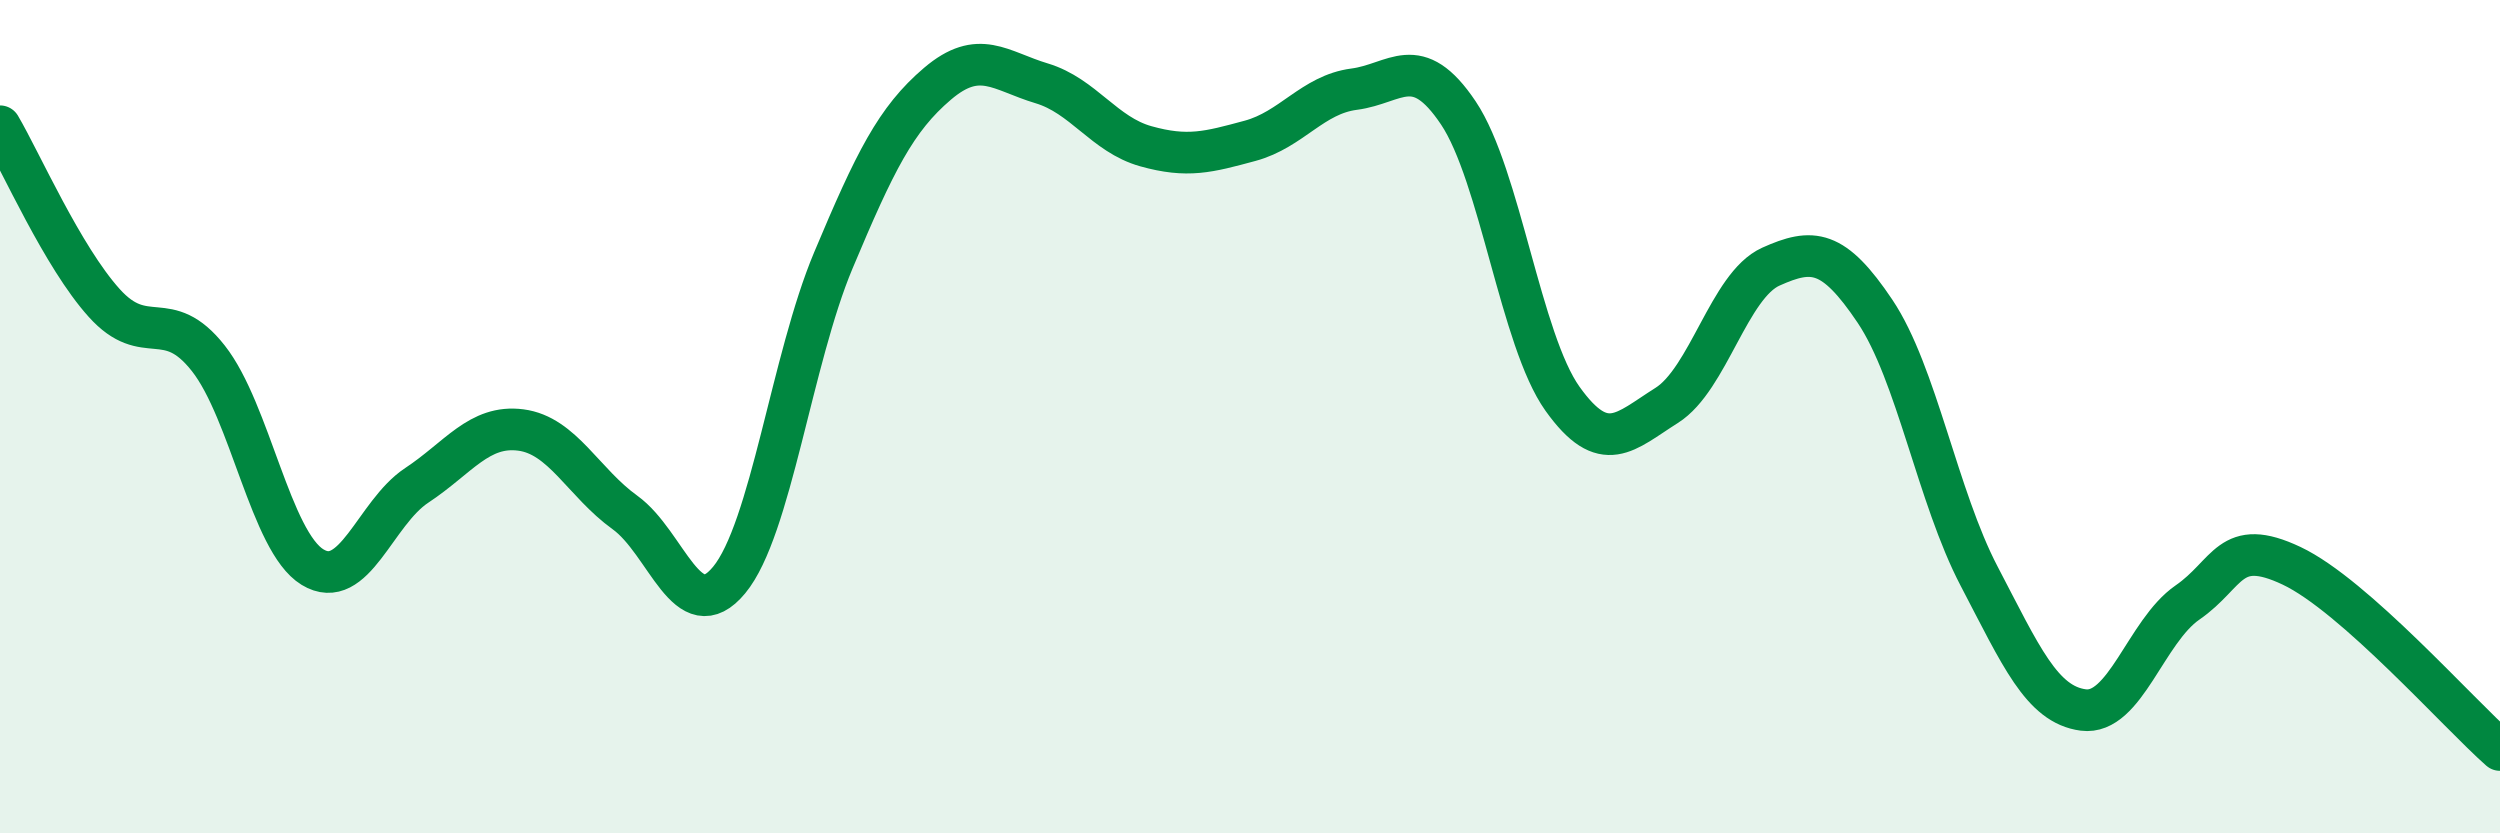
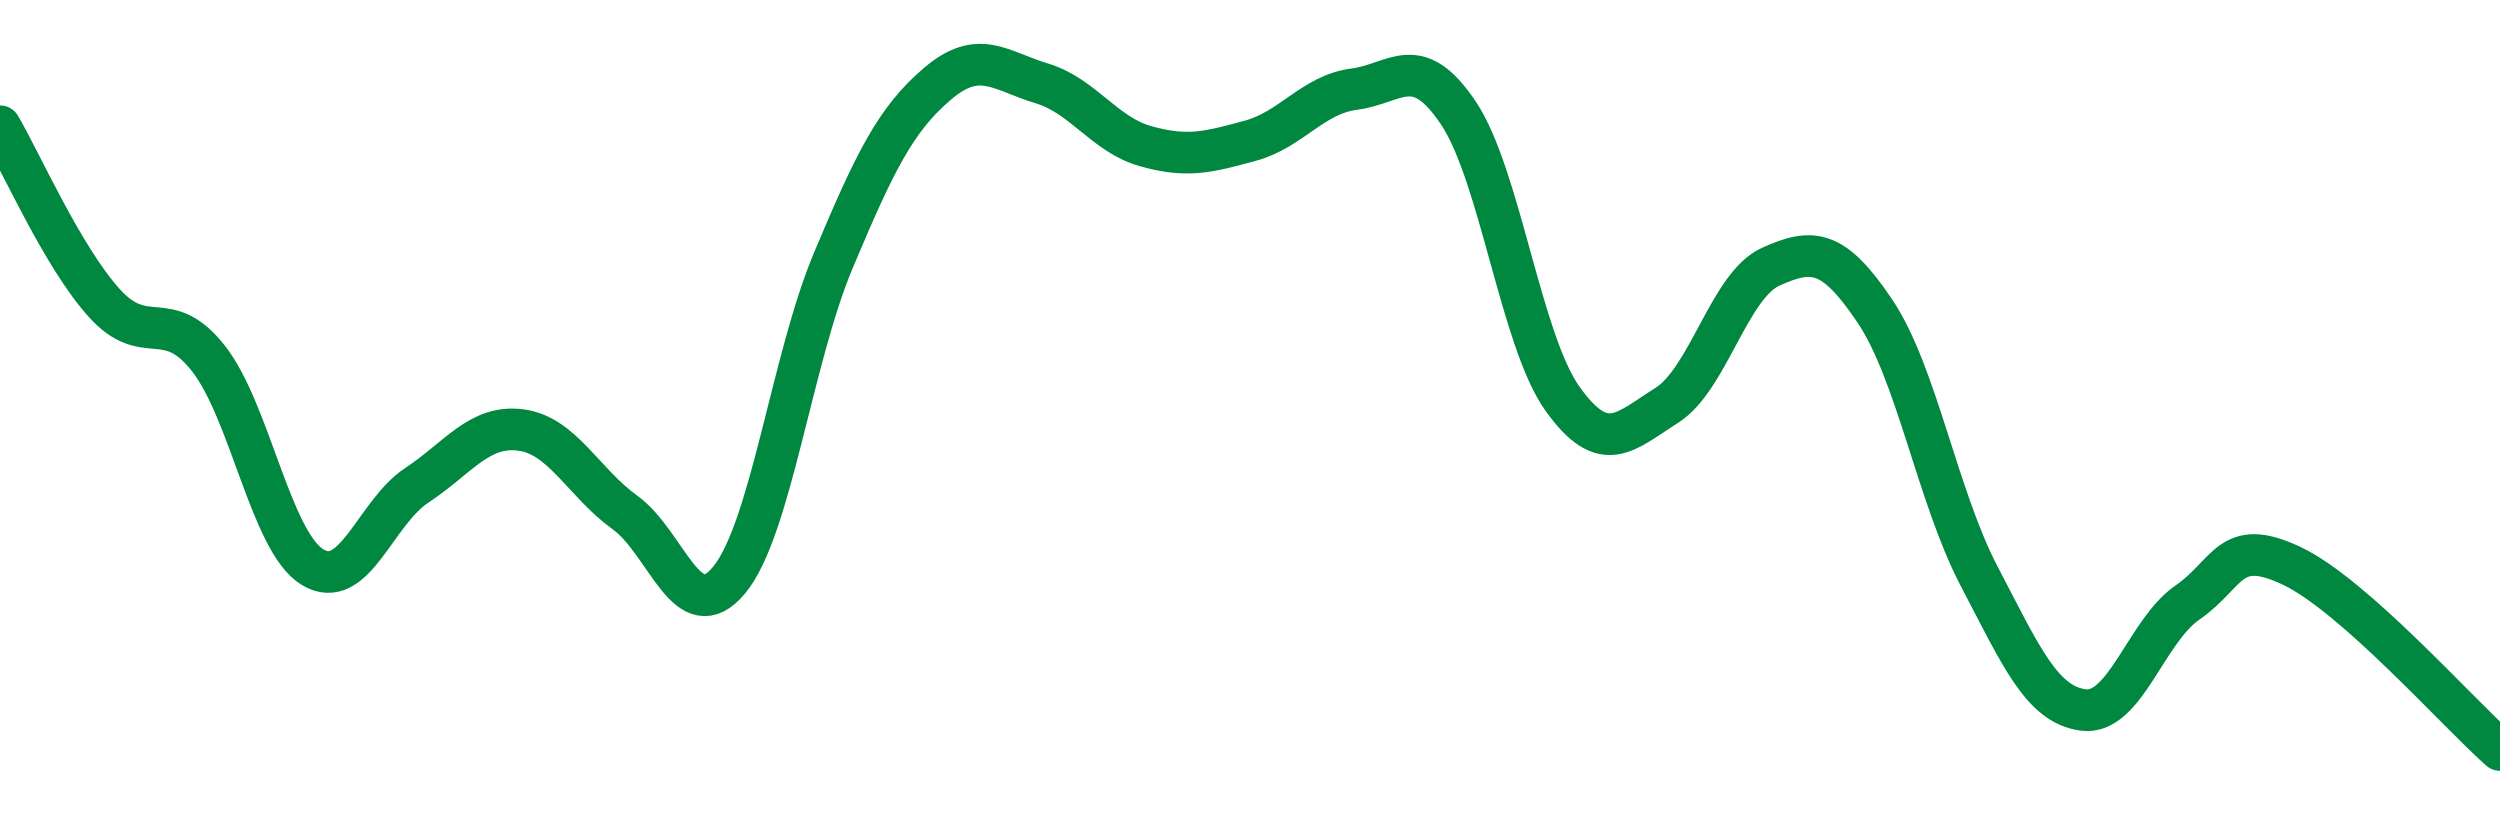
<svg xmlns="http://www.w3.org/2000/svg" width="60" height="20" viewBox="0 0 60 20">
-   <path d="M 0,3.03 C 0.5,3.88 1.5,6.16 2.5,7.27 C 3.5,8.38 4,7.33 5,8.6 C 6,9.87 6.5,13 7.5,13.61 C 8.5,14.22 9,12.31 10,11.65 C 11,10.99 11.5,10.19 12.5,10.32 C 13.5,10.45 14,11.58 15,12.3 C 16,13.02 16.5,15.13 17.5,13.92 C 18.5,12.71 19,8.63 20,6.25 C 21,3.87 21.5,2.86 22.5,2.01 C 23.5,1.16 24,1.7 25,2 C 26,2.3 26.5,3.23 27.5,3.51 C 28.5,3.79 29,3.65 30,3.38 C 31,3.11 31.5,2.27 32.5,2.14 C 33.5,2.01 34,1.22 35,2.71 C 36,4.2 36.5,8.17 37.5,9.57 C 38.5,10.97 39,10.36 40,9.73 C 41,9.1 41.5,6.85 42.5,6.4 C 43.5,5.95 44,5.98 45,7.47 C 46,8.96 46.5,11.92 47.5,13.83 C 48.5,15.74 49,16.91 50,17.04 C 51,17.17 51.5,15.15 52.5,14.46 C 53.5,13.77 53.5,12.87 55,13.58 C 56.5,14.29 59,17.12 60,18L60 20L0 20Z" fill="#008740" opacity="0.1" stroke-linecap="round" stroke-linejoin="round" />
  <path d="M 0,3.03 C 0.5,3.88 1.5,6.16 2.5,7.27 C 3.5,8.38 4,7.33 5,8.6 C 6,9.87 6.5,13 7.5,13.61 C 8.5,14.22 9,12.31 10,11.65 C 11,10.99 11.5,10.19 12.5,10.32 C 13.5,10.45 14,11.58 15,12.3 C 16,13.02 16.5,15.13 17.5,13.92 C 18.5,12.71 19,8.63 20,6.25 C 21,3.87 21.5,2.86 22.5,2.01 C 23.5,1.16 24,1.7 25,2 C 26,2.3 26.5,3.23 27.5,3.51 C 28.5,3.79 29,3.65 30,3.38 C 31,3.11 31.5,2.27 32.5,2.14 C 33.5,2.01 34,1.22 35,2.71 C 36,4.2 36.5,8.17 37.5,9.57 C 38.5,10.97 39,10.36 40,9.73 C 41,9.1 41.5,6.85 42.5,6.4 C 43.5,5.95 44,5.98 45,7.47 C 46,8.96 46.5,11.92 47.5,13.83 C 48.5,15.74 49,16.91 50,17.04 C 51,17.17 51.5,15.15 52.5,14.46 C 53.5,13.77 53.5,12.87 55,13.58 C 56.5,14.29 59,17.12 60,18" stroke="#008740" stroke-width="1" fill="none" stroke-linecap="round" stroke-linejoin="round" />
</svg>